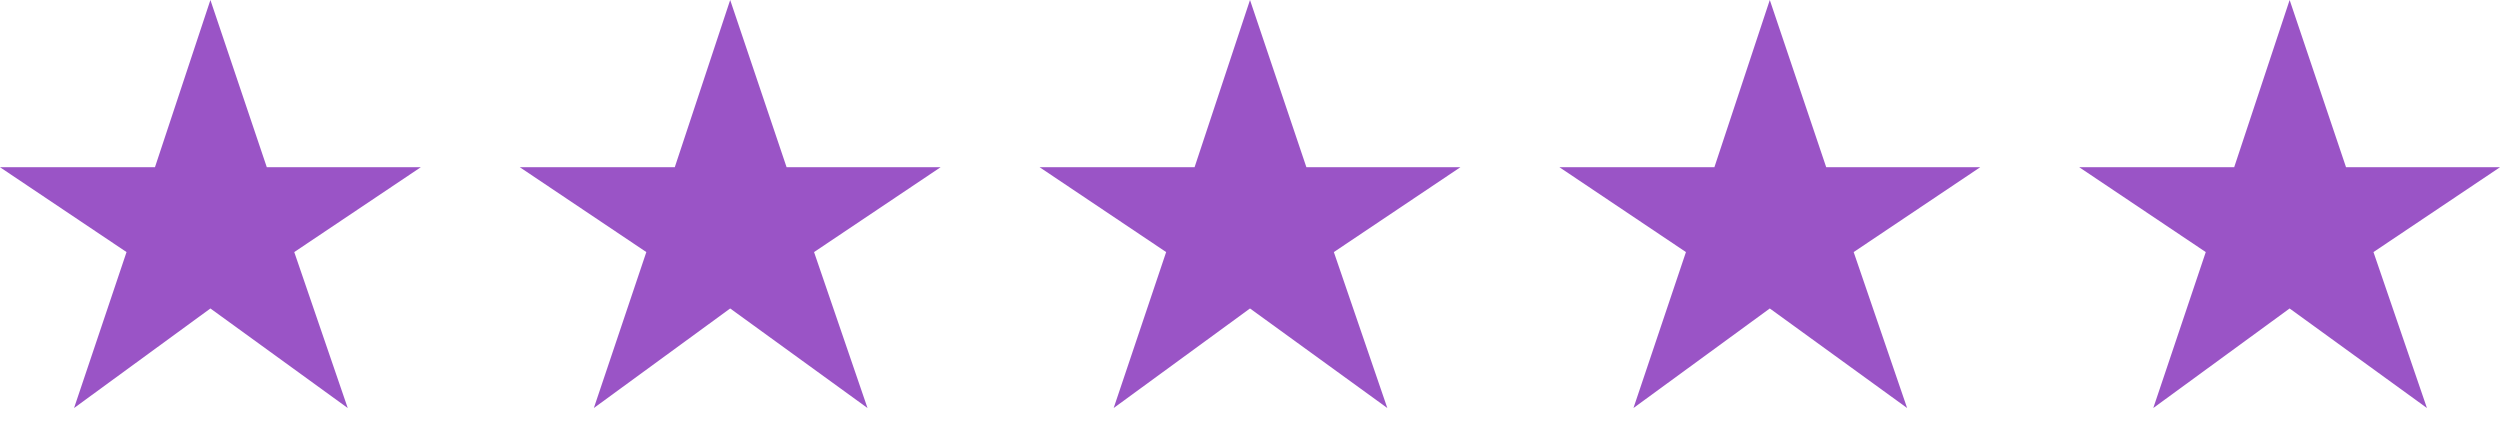
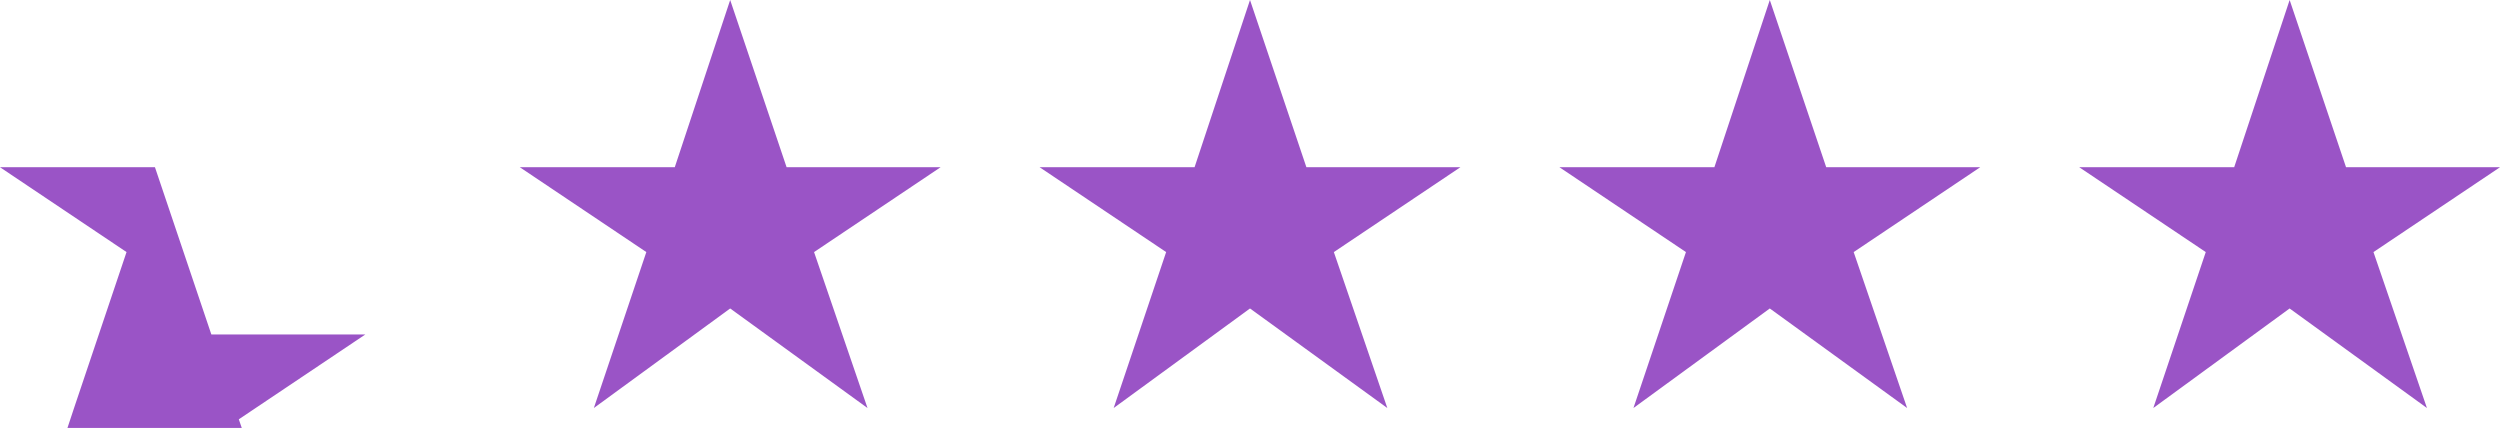
<svg xmlns="http://www.w3.org/2000/svg" width="111" height="19" fill="none" viewBox="0 0 111 19">
-   <path fill="#9A54C6" d="m3.288 18.116 2.33-6.924L0 7.425h6.88L9.342 0l2.504 7.425h6.837l-5.618 3.767 2.374 6.924-6.097-4.42-6.053 4.42Zm23.079 0 2.33-6.924-5.617-3.767h6.88L32.42 0l2.505 7.425h6.837l-5.618 3.767 2.373 6.924-6.097-4.42-6.053 4.42Zm23.08 0 2.33-6.924-5.618-3.767h6.88L55.5 0l2.504 7.425h6.837l-5.618 3.767 2.374 6.924-6.097-4.42-6.053 4.42Zm23.079 0 2.33-6.924-5.617-3.767h6.88L78.579 0l2.505 7.425h6.837l-5.618 3.767 2.373 6.924-6.097-4.42-6.053 4.42Zm23.08 0 2.33-6.924-5.618-3.767h6.88L101.66 0l2.504 7.425H111l-5.618 3.767 2.374 6.924-6.097-4.42-6.053 4.42Z" />
+   <path fill="#9A54C6" d="m3.288 18.116 2.33-6.924L0 7.425h6.88l2.504 7.425h6.837l-5.618 3.767 2.374 6.924-6.097-4.42-6.053 4.42Zm23.079 0 2.33-6.924-5.617-3.767h6.88L32.42 0l2.505 7.425h6.837l-5.618 3.767 2.373 6.924-6.097-4.42-6.053 4.42Zm23.08 0 2.33-6.924-5.618-3.767h6.88L55.5 0l2.504 7.425h6.837l-5.618 3.767 2.374 6.924-6.097-4.42-6.053 4.42Zm23.079 0 2.33-6.924-5.617-3.767h6.88L78.579 0l2.505 7.425h6.837l-5.618 3.767 2.373 6.924-6.097-4.42-6.053 4.42Zm23.08 0 2.33-6.924-5.618-3.767h6.88L101.66 0l2.504 7.425H111l-5.618 3.767 2.374 6.924-6.097-4.42-6.053 4.42Z" />
</svg>